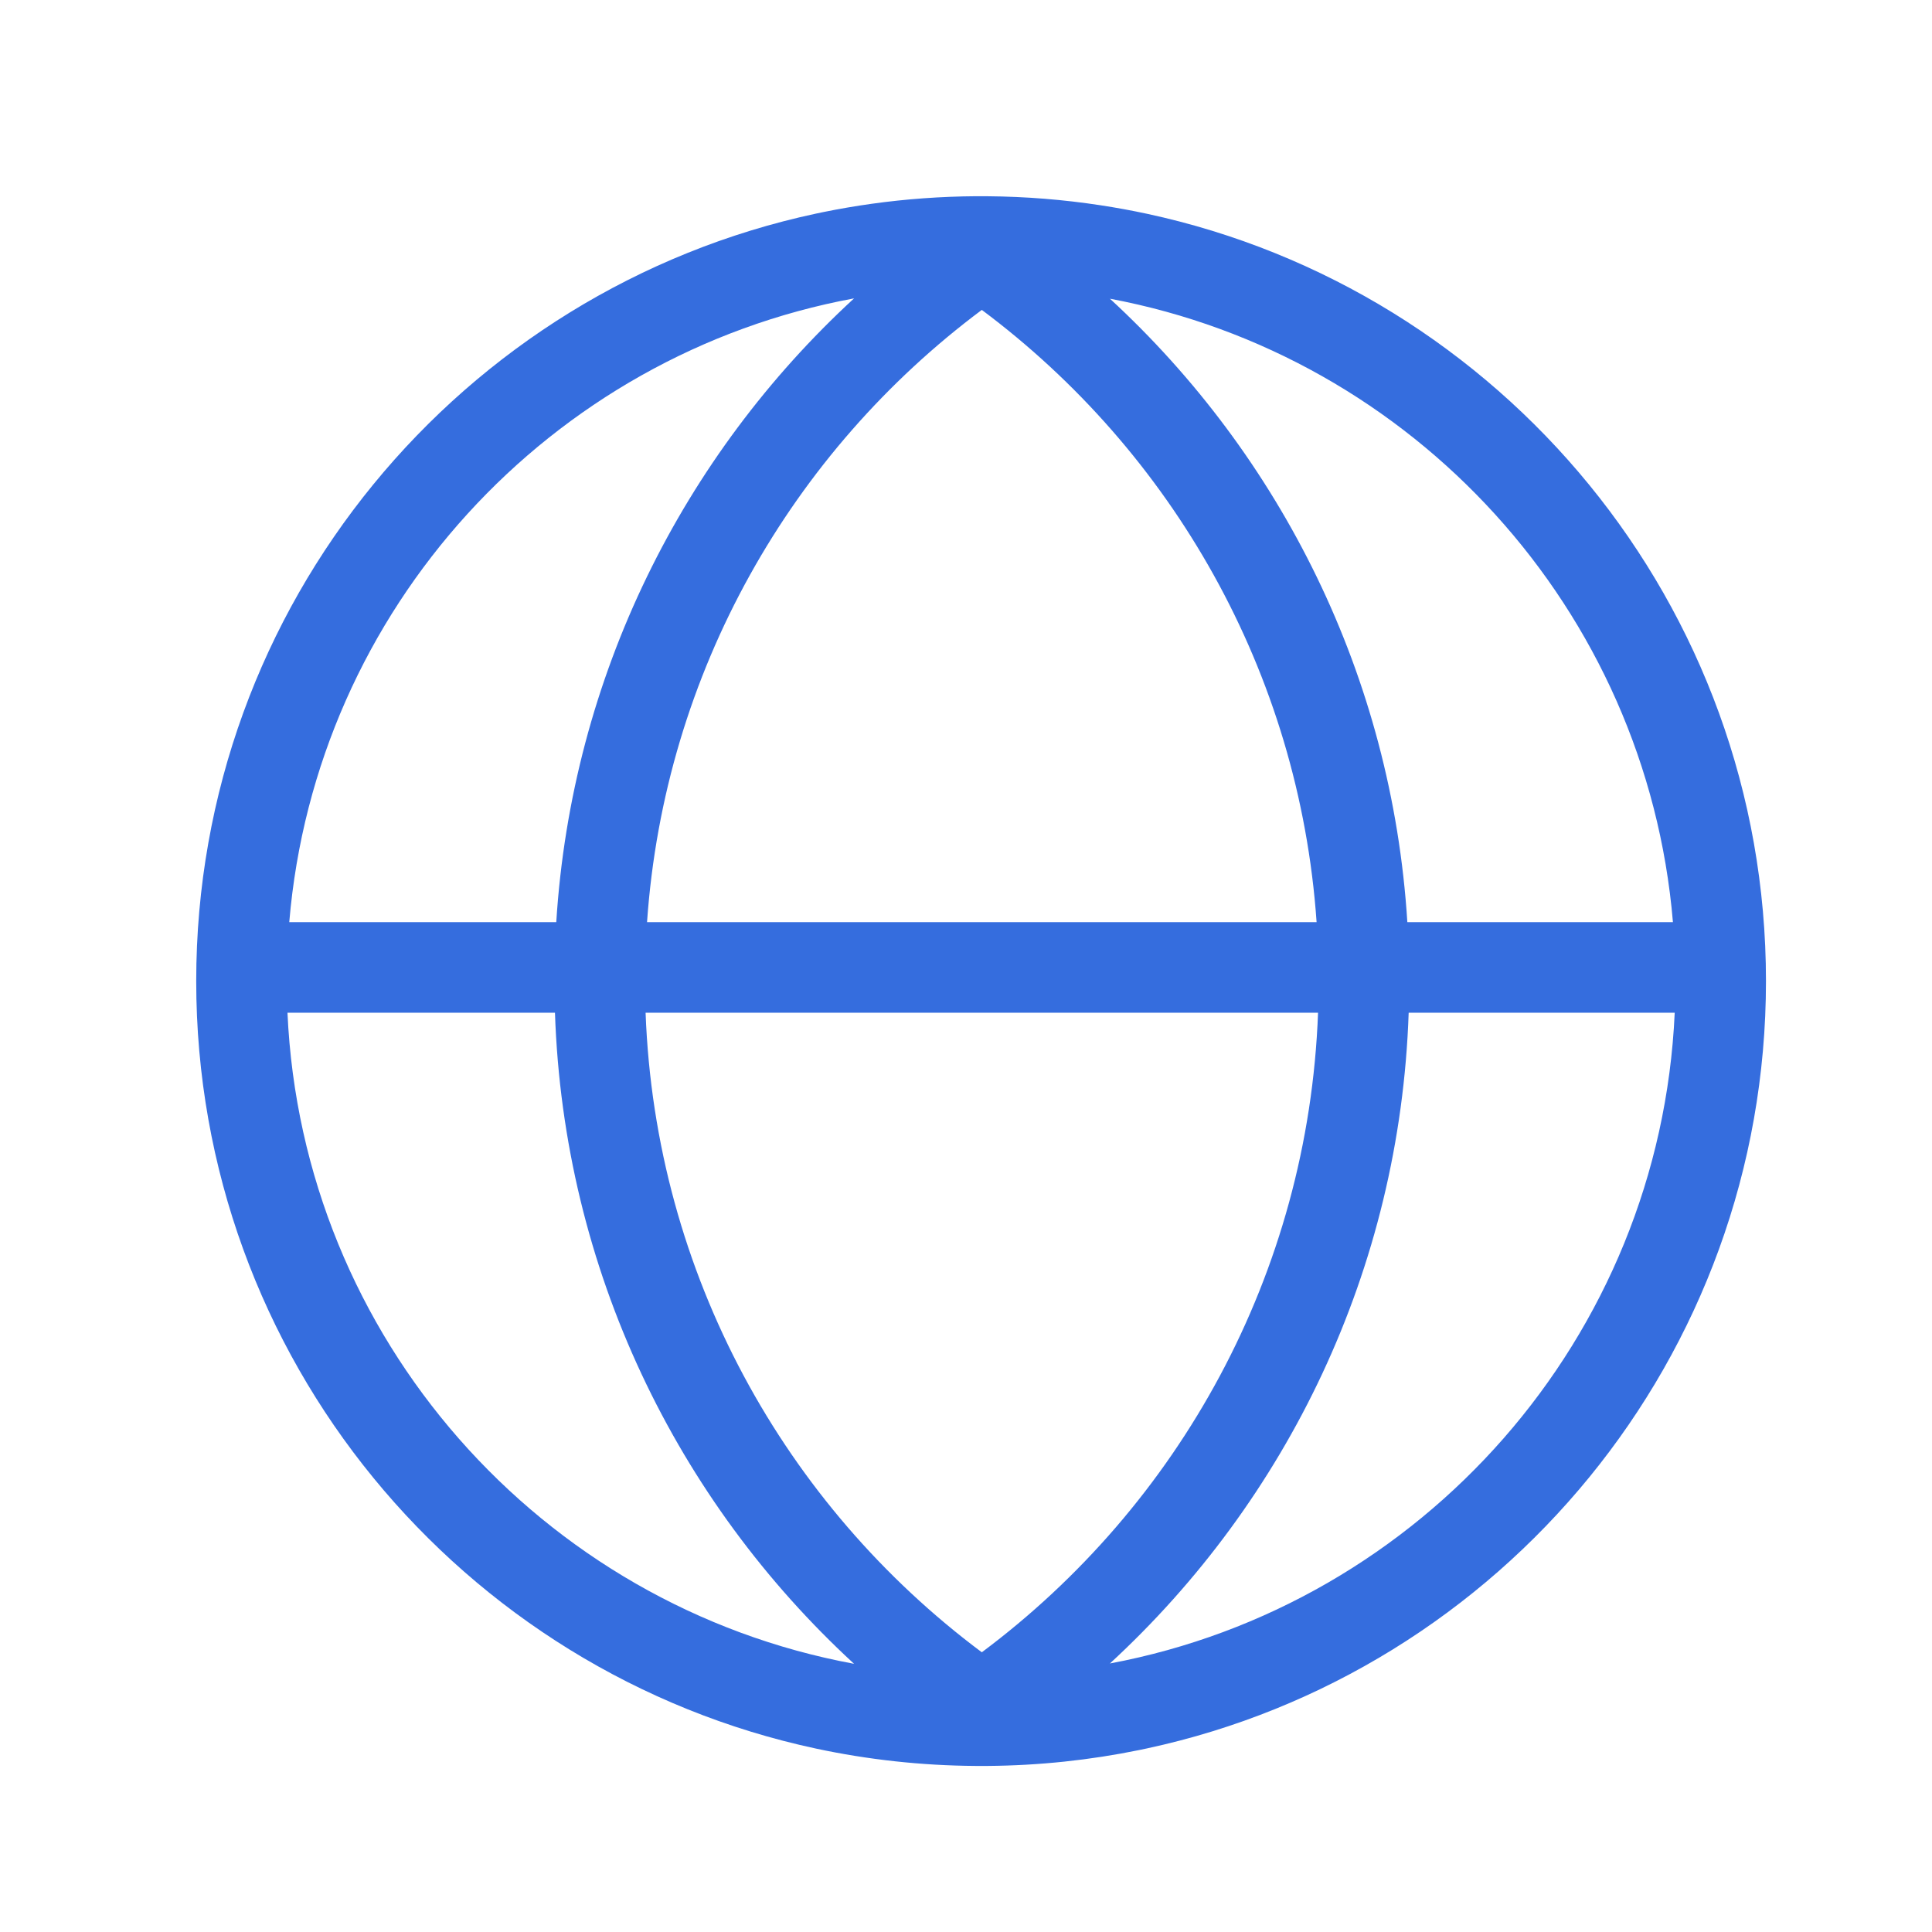
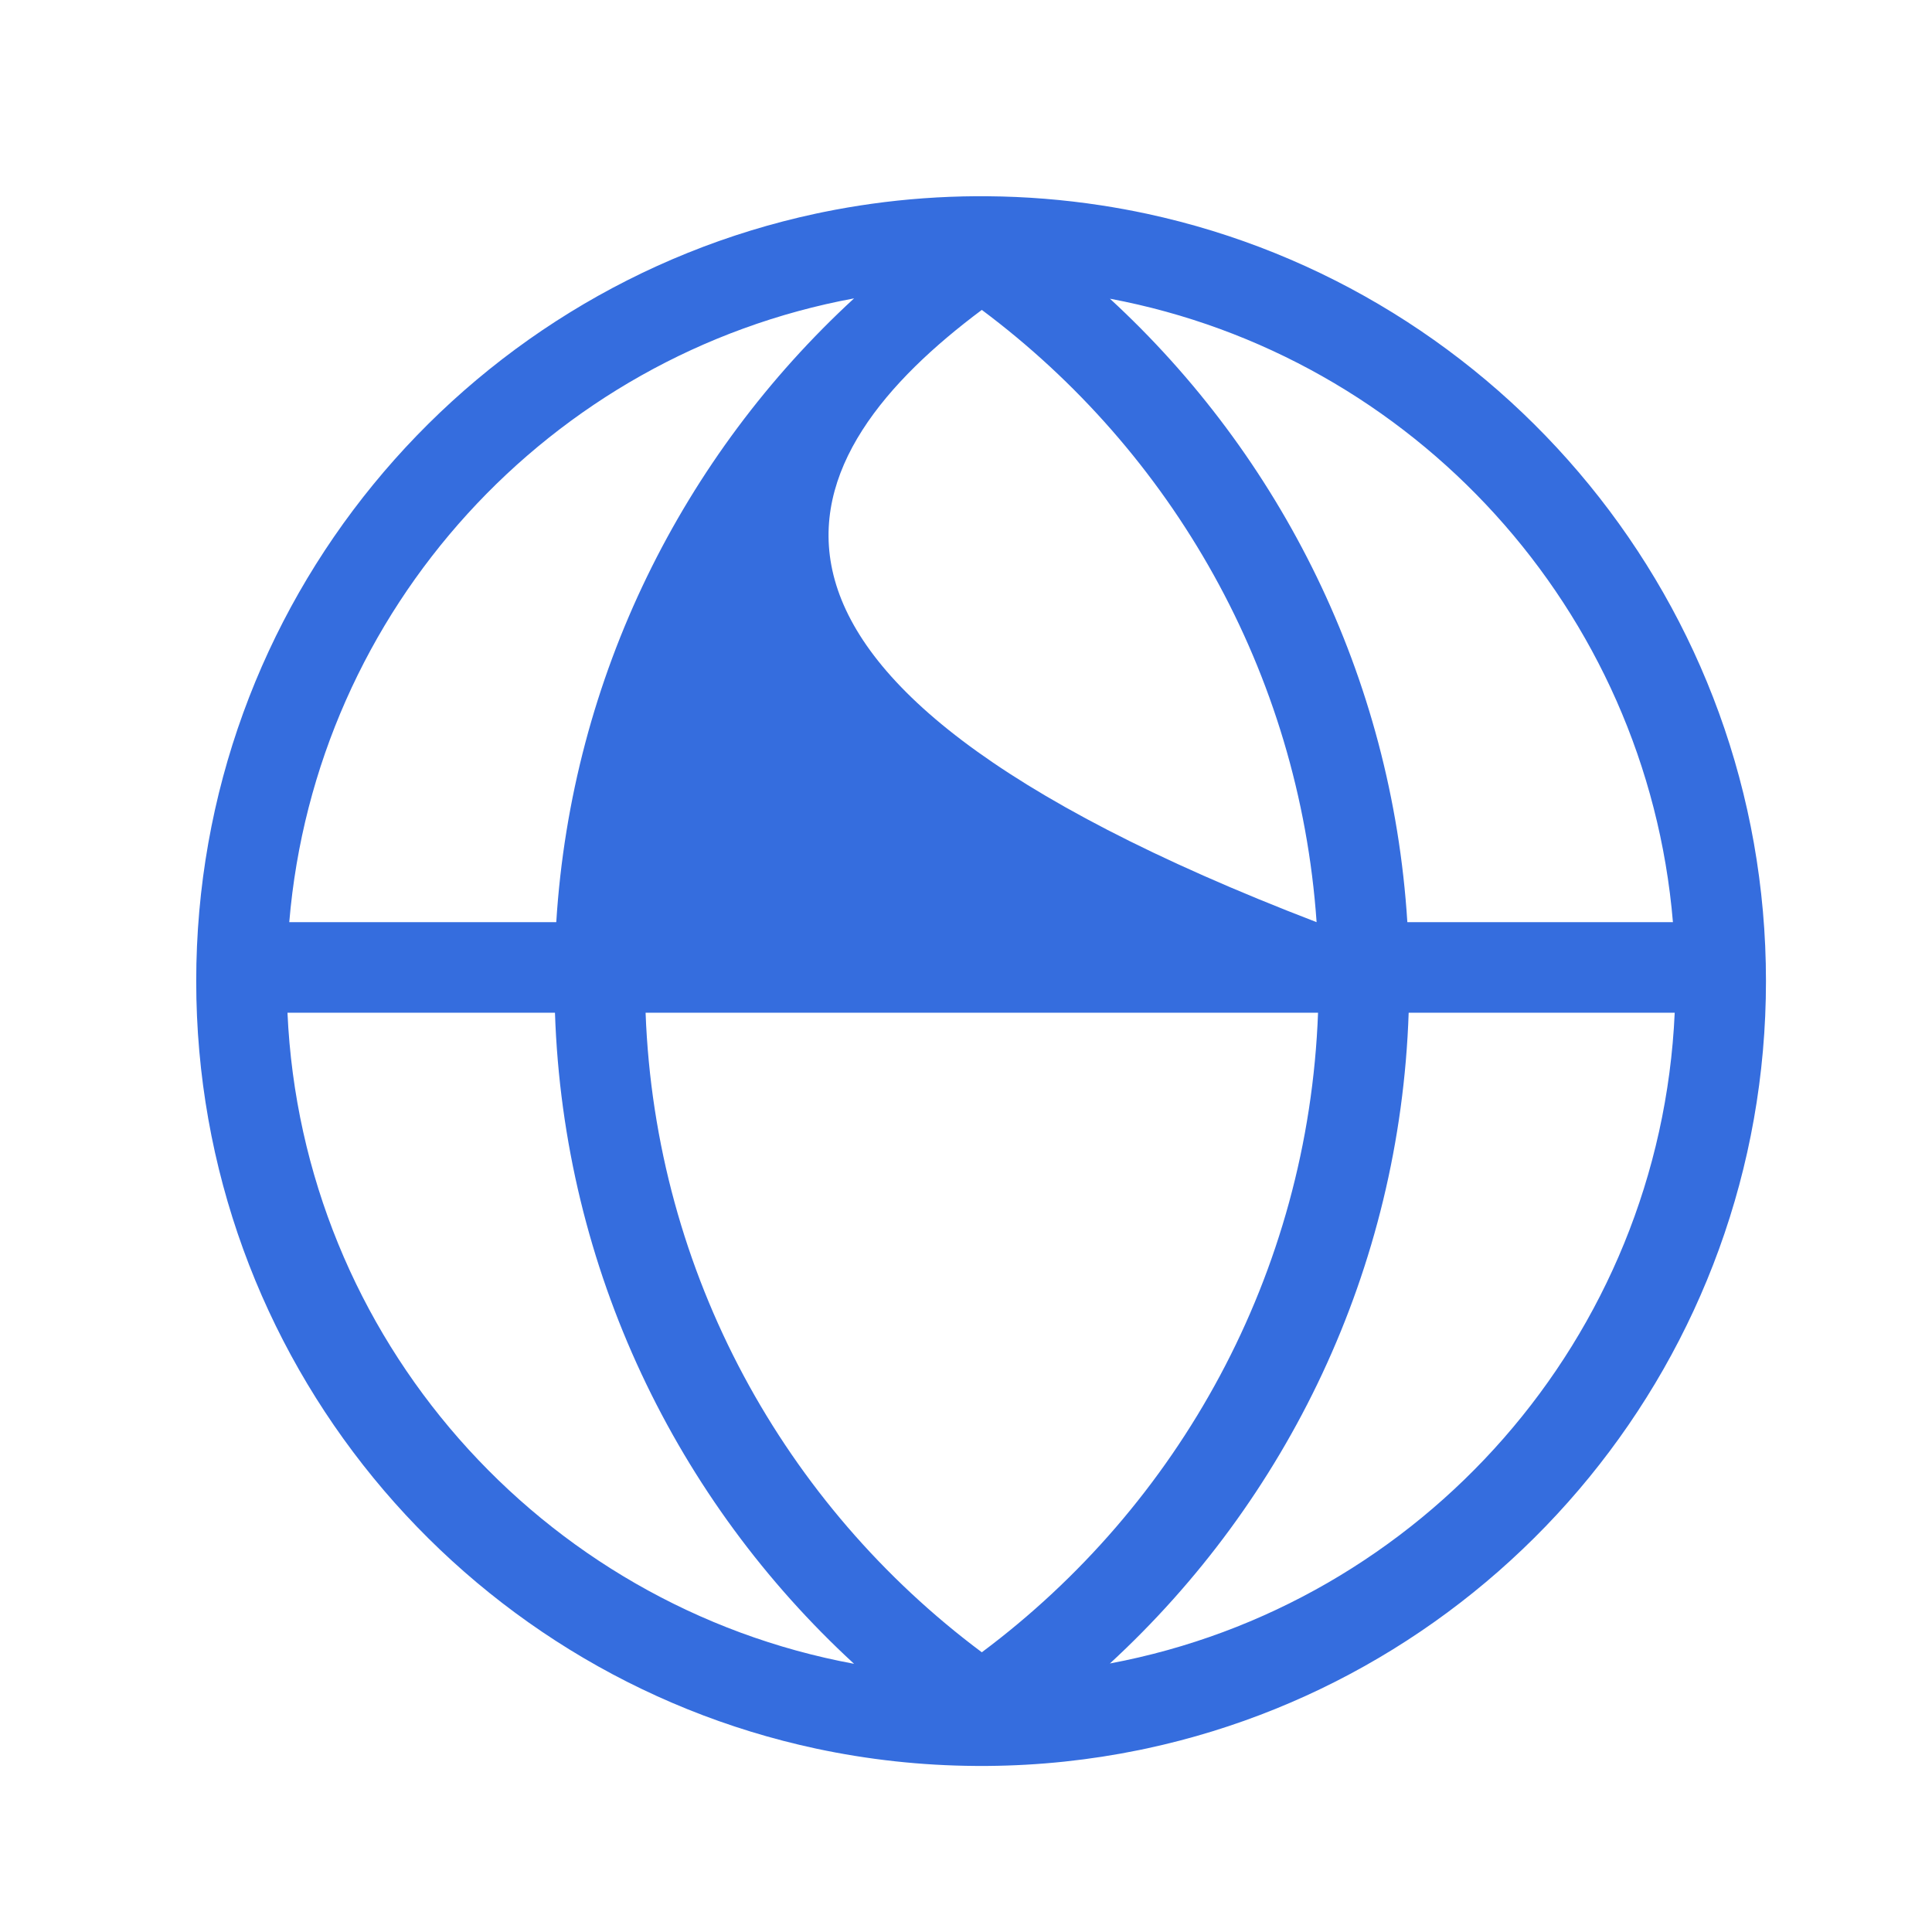
<svg xmlns="http://www.w3.org/2000/svg" width="64" height="64" viewBox="0 0 64 64" fill="none">
-   <path fill-rule="evenodd" clip-rule="evenodd" d="M18.384 33.548C18.67 42.075 22.429 49.721 28.292 55.116C17.933 53.201 10.008 44.343 9.523 33.548H18.384ZM21.386 33.548C21.708 42.22 26.012 49.873 32.524 54.734C39.035 49.873 43.34 42.22 43.662 33.548H21.386ZM43.614 30.548H21.434C22.011 22.25 26.239 14.957 32.524 10.266C38.808 14.957 43.037 22.25 43.614 30.548ZM46.664 33.548C46.378 42.069 42.624 49.71 36.767 55.105C47.098 53.167 54.993 44.322 55.477 33.548H46.664ZM55.418 30.548H46.62C46.109 22.392 42.416 15.098 36.768 9.895C46.808 11.779 54.548 20.186 55.418 30.548ZM18.427 30.548H9.582C10.454 20.166 18.223 11.746 28.292 9.884C22.637 15.088 18.939 22.386 18.427 30.548ZM27.035 7.075C27.11 7.059 27.185 7.044 27.26 7.028C27.794 6.919 28.334 6.826 28.88 6.75C30.011 6.592 31.165 6.508 32.338 6.5L32.338 6.5C32.392 6.5 32.446 6.5 32.5 6.5C32.57 6.5 32.639 6.5 32.709 6.501L32.709 6.501C33.983 6.511 35.235 6.613 36.459 6.8C36.977 6.879 37.49 6.973 37.997 7.082C49.717 9.605 58.5 20.027 58.5 32.5C58.5 44.973 49.717 55.395 37.997 57.918C37.912 57.936 37.826 57.954 37.74 57.972C36.113 58.305 34.431 58.486 32.709 58.499C32.639 58.5 32.57 58.5 32.5 58.5C32.446 58.5 32.392 58.5 32.338 58.499L32.332 58.499C30.516 58.488 28.744 58.29 27.035 57.925C15.3 55.414 6.5 44.985 6.5 32.5C6.5 20.015 15.3 9.586 27.035 7.075L27.035 7.075Z" fill="#356DDE" />
+   <path fill-rule="evenodd" clip-rule="evenodd" d="M18.384 33.548C18.67 42.075 22.429 49.721 28.292 55.116C17.933 53.201 10.008 44.343 9.523 33.548H18.384ZM21.386 33.548C21.708 42.22 26.012 49.873 32.524 54.734C39.035 49.873 43.34 42.22 43.662 33.548H21.386ZM43.614 30.548C22.011 22.25 26.239 14.957 32.524 10.266C38.808 14.957 43.037 22.25 43.614 30.548ZM46.664 33.548C46.378 42.069 42.624 49.71 36.767 55.105C47.098 53.167 54.993 44.322 55.477 33.548H46.664ZM55.418 30.548H46.62C46.109 22.392 42.416 15.098 36.768 9.895C46.808 11.779 54.548 20.186 55.418 30.548ZM18.427 30.548H9.582C10.454 20.166 18.223 11.746 28.292 9.884C22.637 15.088 18.939 22.386 18.427 30.548ZM27.035 7.075C27.11 7.059 27.185 7.044 27.26 7.028C27.794 6.919 28.334 6.826 28.88 6.75C30.011 6.592 31.165 6.508 32.338 6.5L32.338 6.5C32.392 6.5 32.446 6.5 32.5 6.5C32.57 6.5 32.639 6.5 32.709 6.501L32.709 6.501C33.983 6.511 35.235 6.613 36.459 6.8C36.977 6.879 37.49 6.973 37.997 7.082C49.717 9.605 58.5 20.027 58.5 32.5C58.5 44.973 49.717 55.395 37.997 57.918C37.912 57.936 37.826 57.954 37.74 57.972C36.113 58.305 34.431 58.486 32.709 58.499C32.639 58.5 32.57 58.5 32.5 58.5C32.446 58.5 32.392 58.5 32.338 58.499L32.332 58.499C30.516 58.488 28.744 58.29 27.035 57.925C15.3 55.414 6.5 44.985 6.5 32.5C6.5 20.015 15.3 9.586 27.035 7.075L27.035 7.075Z" fill="#356DDE" />
</svg>